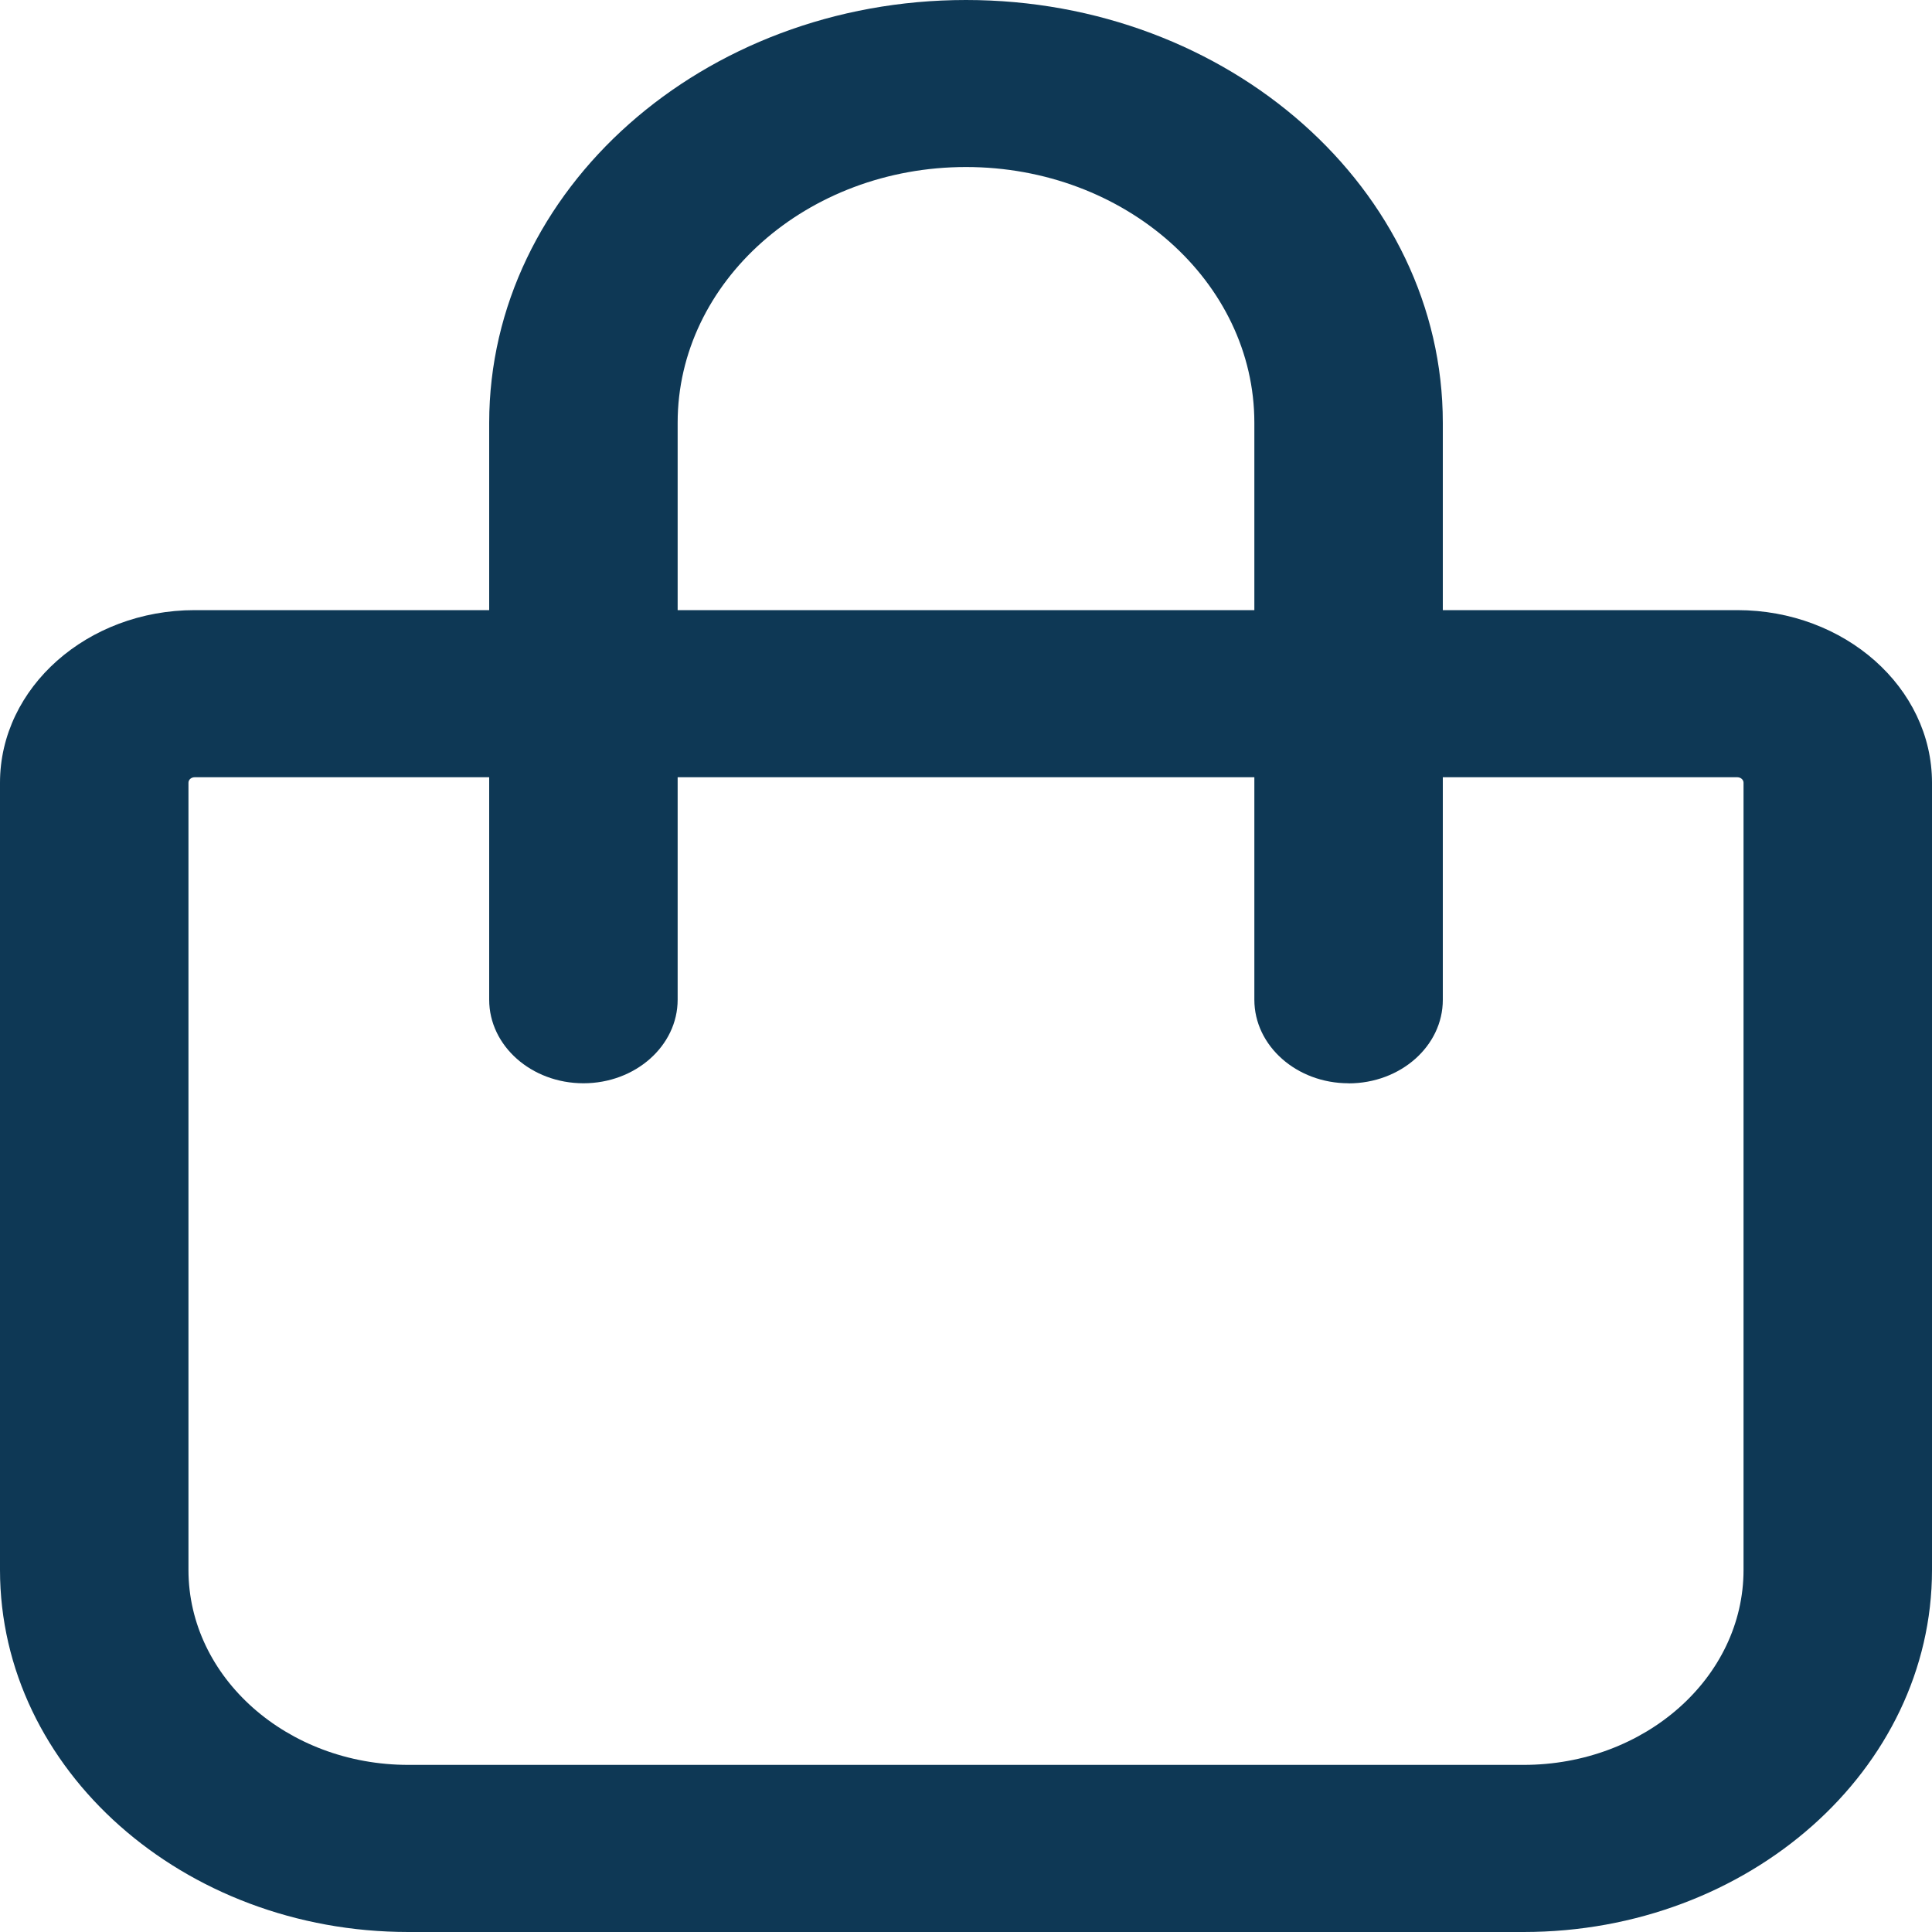
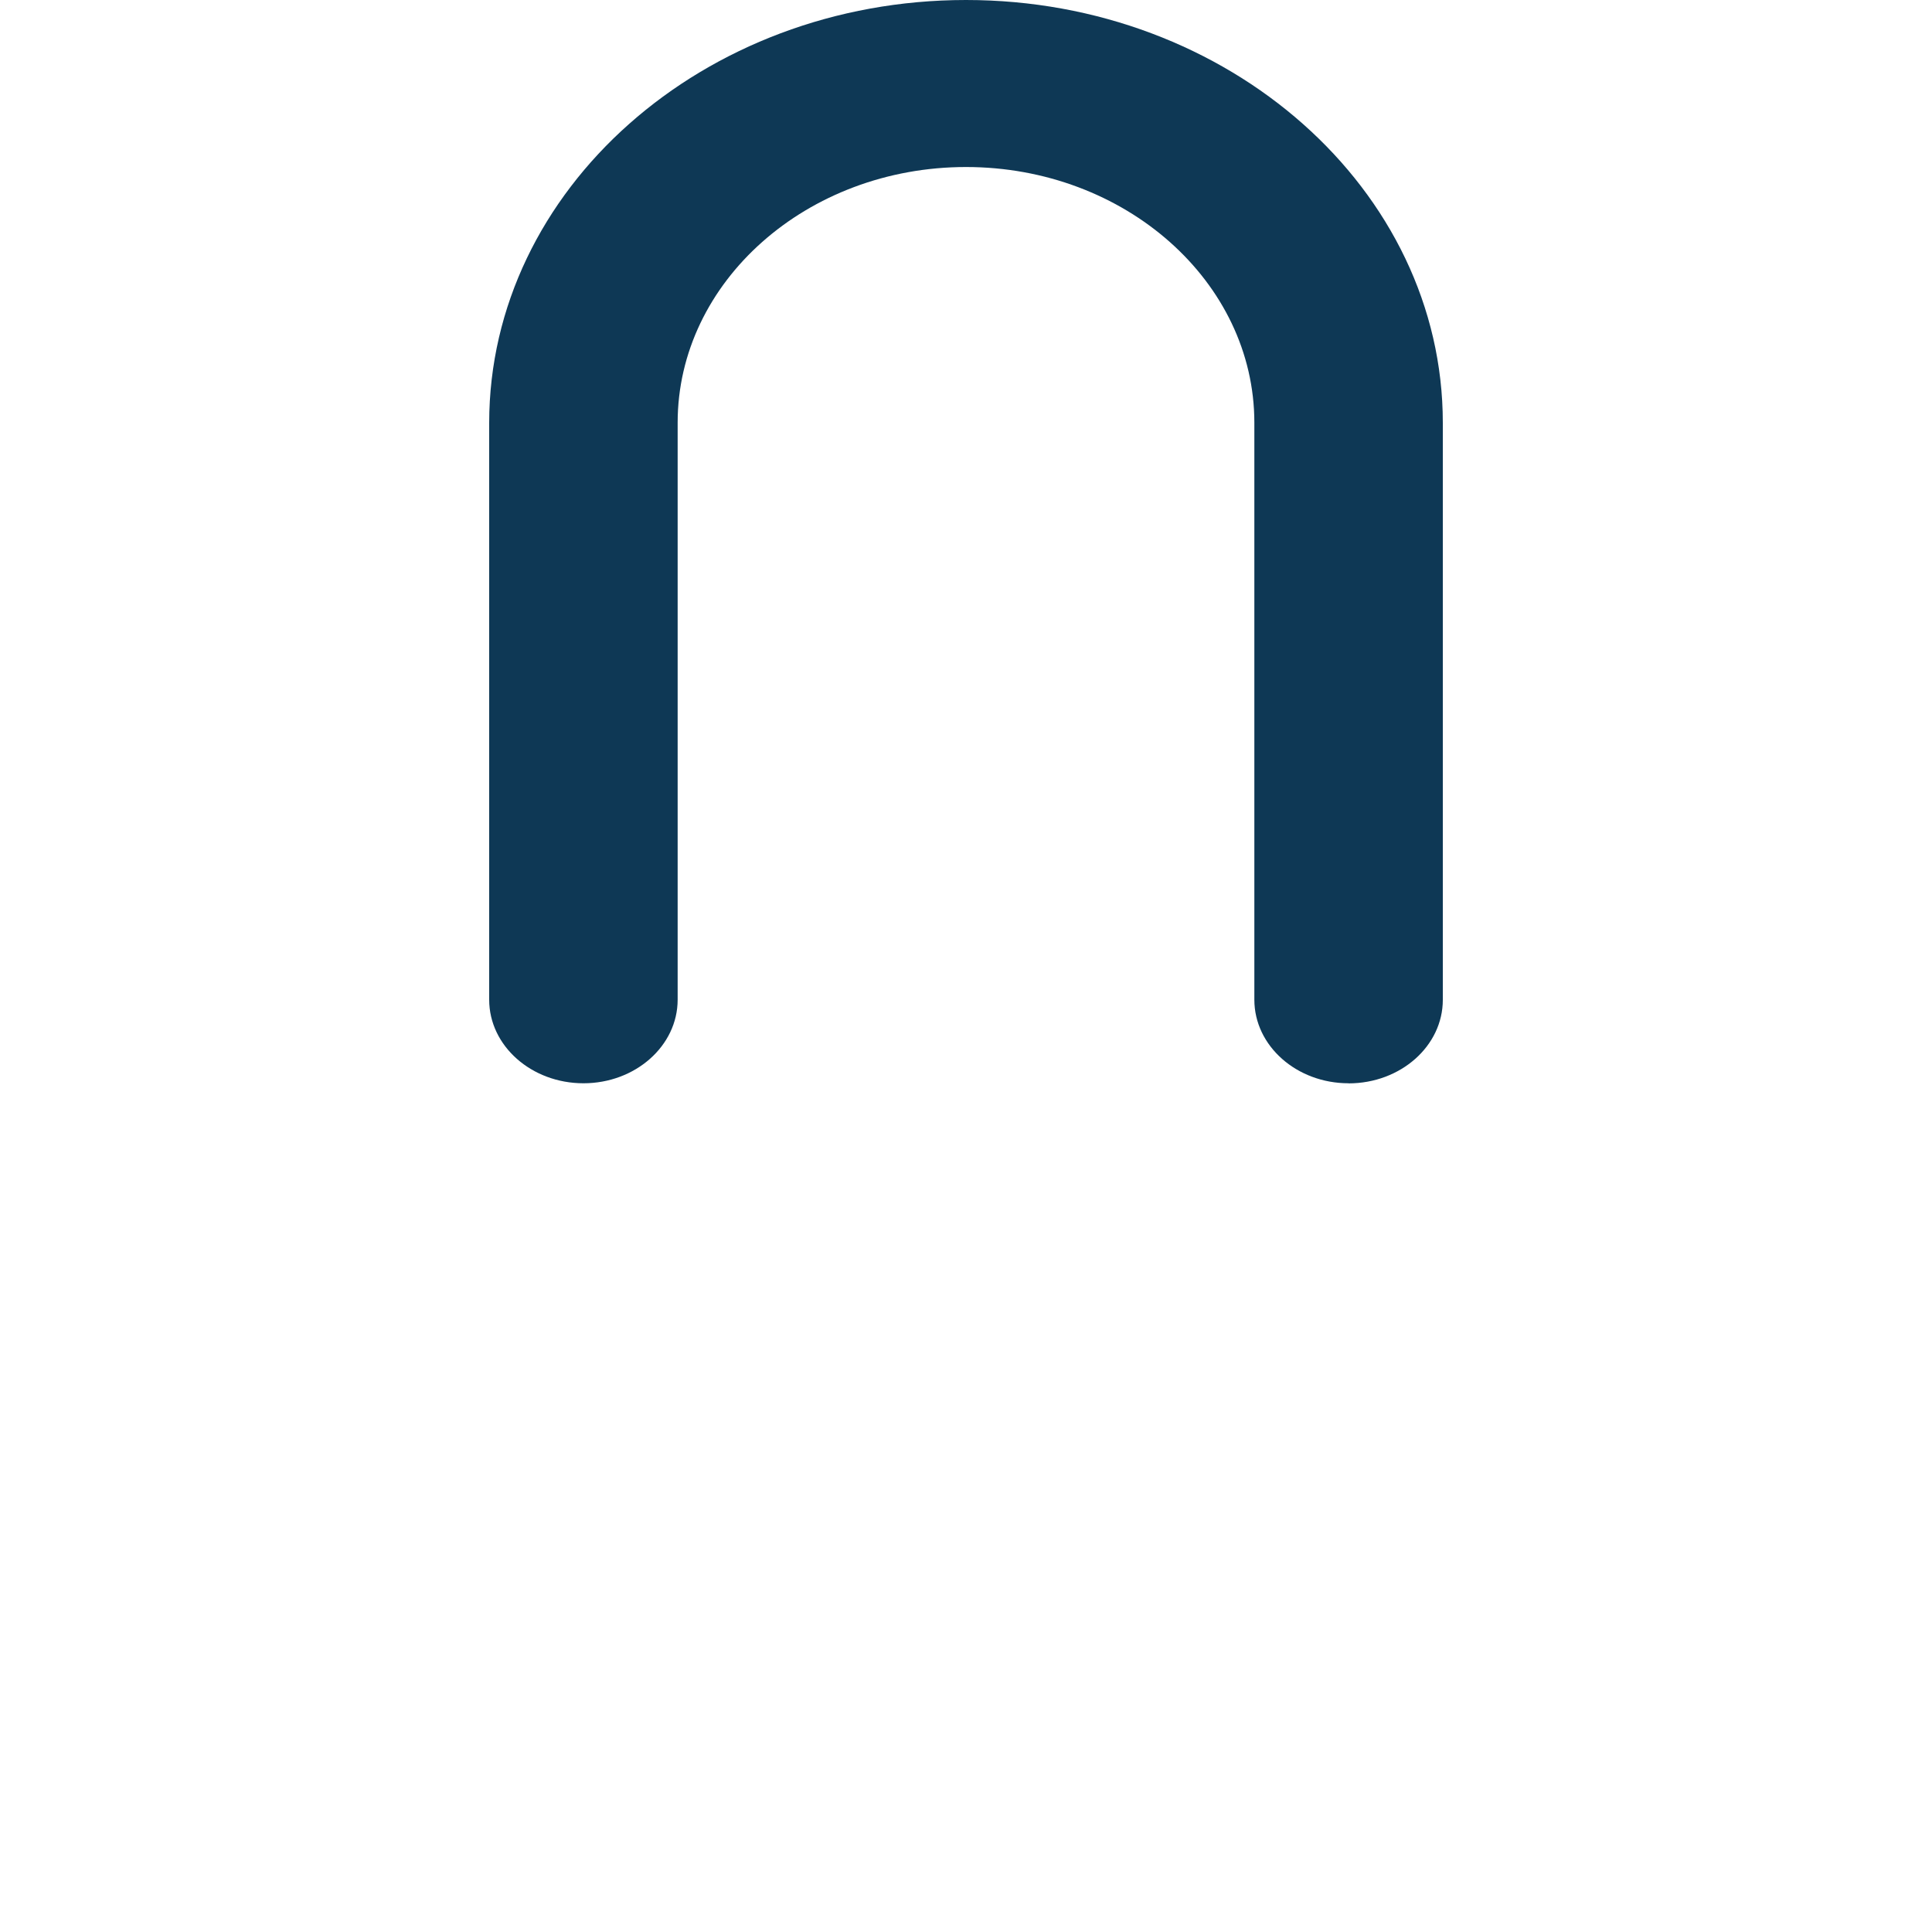
<svg xmlns="http://www.w3.org/2000/svg" width="20" height="20" viewBox="0 0 20 20" fill="none">
  <g clip-path="url(#clip0_2001_15)">
    <path d="M13.96 11.214C13.422 11.214 12.985 10.826 12.985 10.349V4.376C12.985 2.917 11.647 1.729 10 1.729C8.354 1.729 7.015 2.916 7.015 4.376V10.349C7.015 10.826 6.578 11.214 6.04 11.214C5.501 11.214 5.064 10.826 5.064 10.349V4.376C5.066 1.963 7.279 0 10 0C12.721 0 14.936 1.963 14.936 4.377V10.35C14.936 10.828 14.499 11.215 13.96 11.215V11.214Z" fill="#0E3855" />
-     <path d="M15.773 20H4.227C1.896 20 0 18.318 0 16.252V8.103C0 7.117 0.904 6.316 2.016 6.316H17.984C19.096 6.316 20 7.117 20 8.103V16.252C20 18.318 18.104 20 15.773 20ZM2.016 8.046C1.979 8.046 1.951 8.071 1.951 8.103V16.252C1.951 17.365 2.972 18.27 4.227 18.27H15.773C17.028 18.27 18.049 17.365 18.049 16.252V8.103C18.049 8.071 18.02 8.046 17.984 8.046H2.016Z" fill="#0E3855" />
  </g>
  <defs>
    <clipPath id="clip0_2001_15">
      <rect width="20" height="20" fill="white" />
    </clipPath>
  </defs>
</svg>